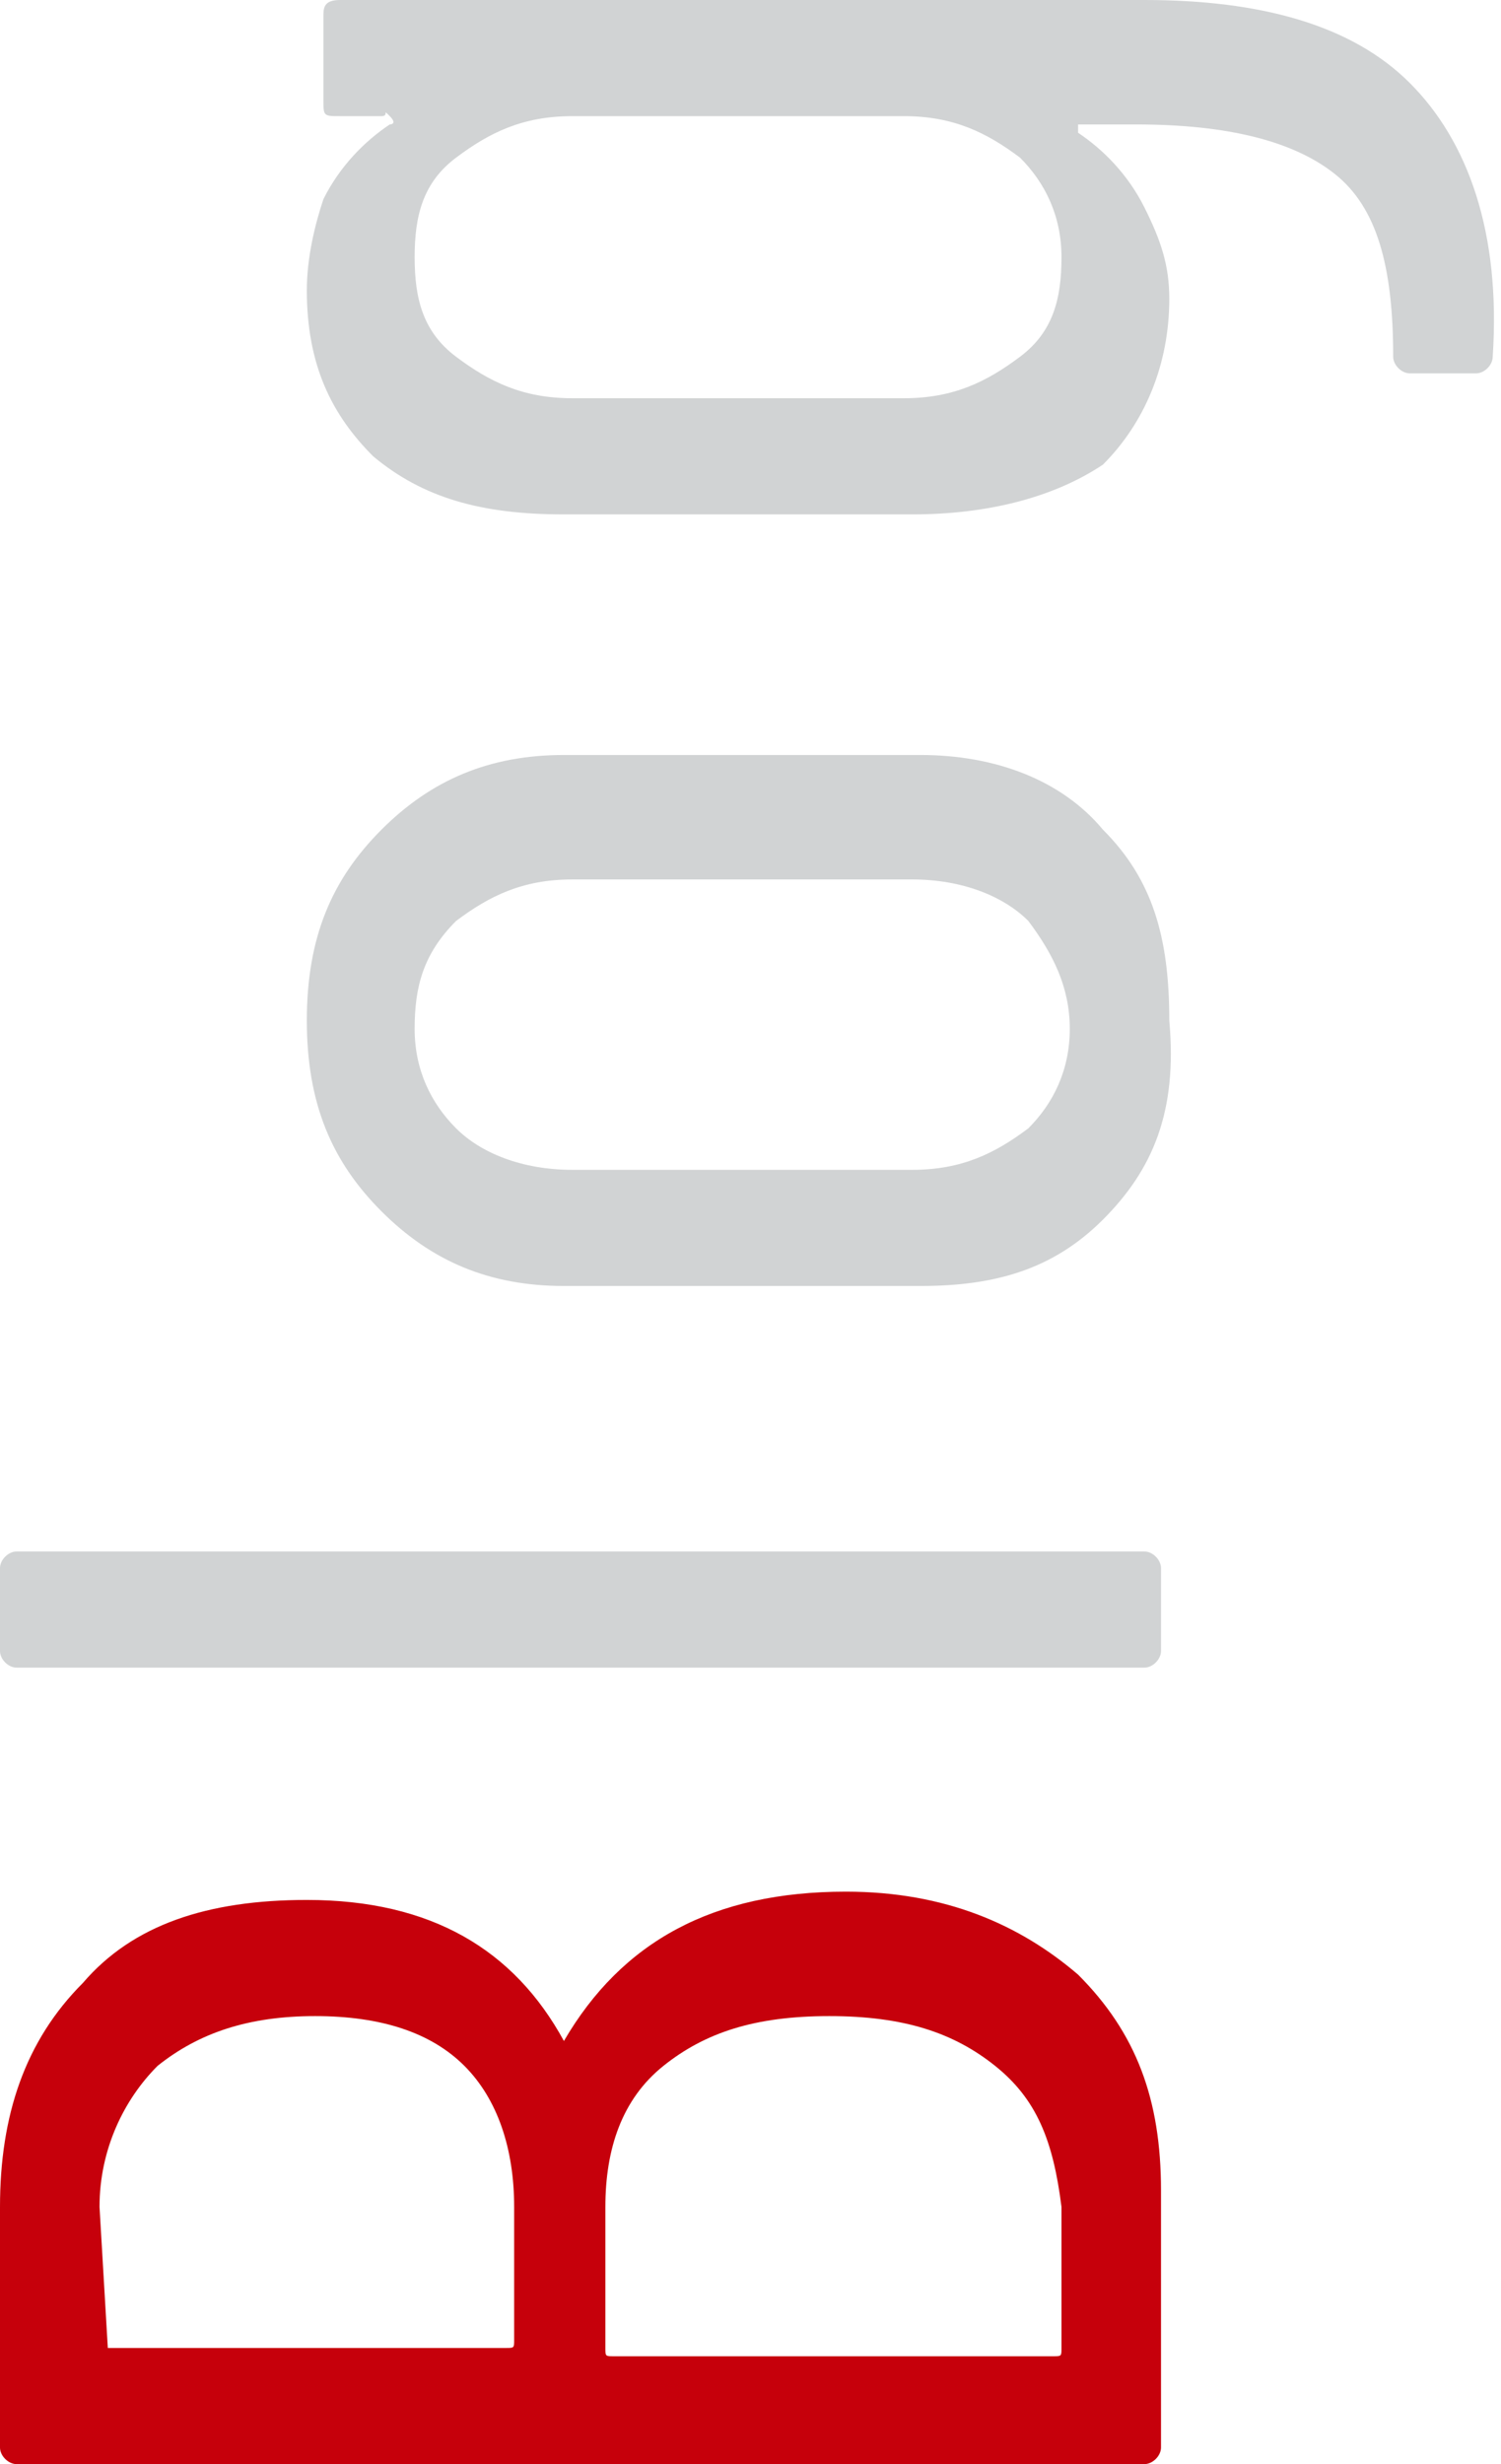
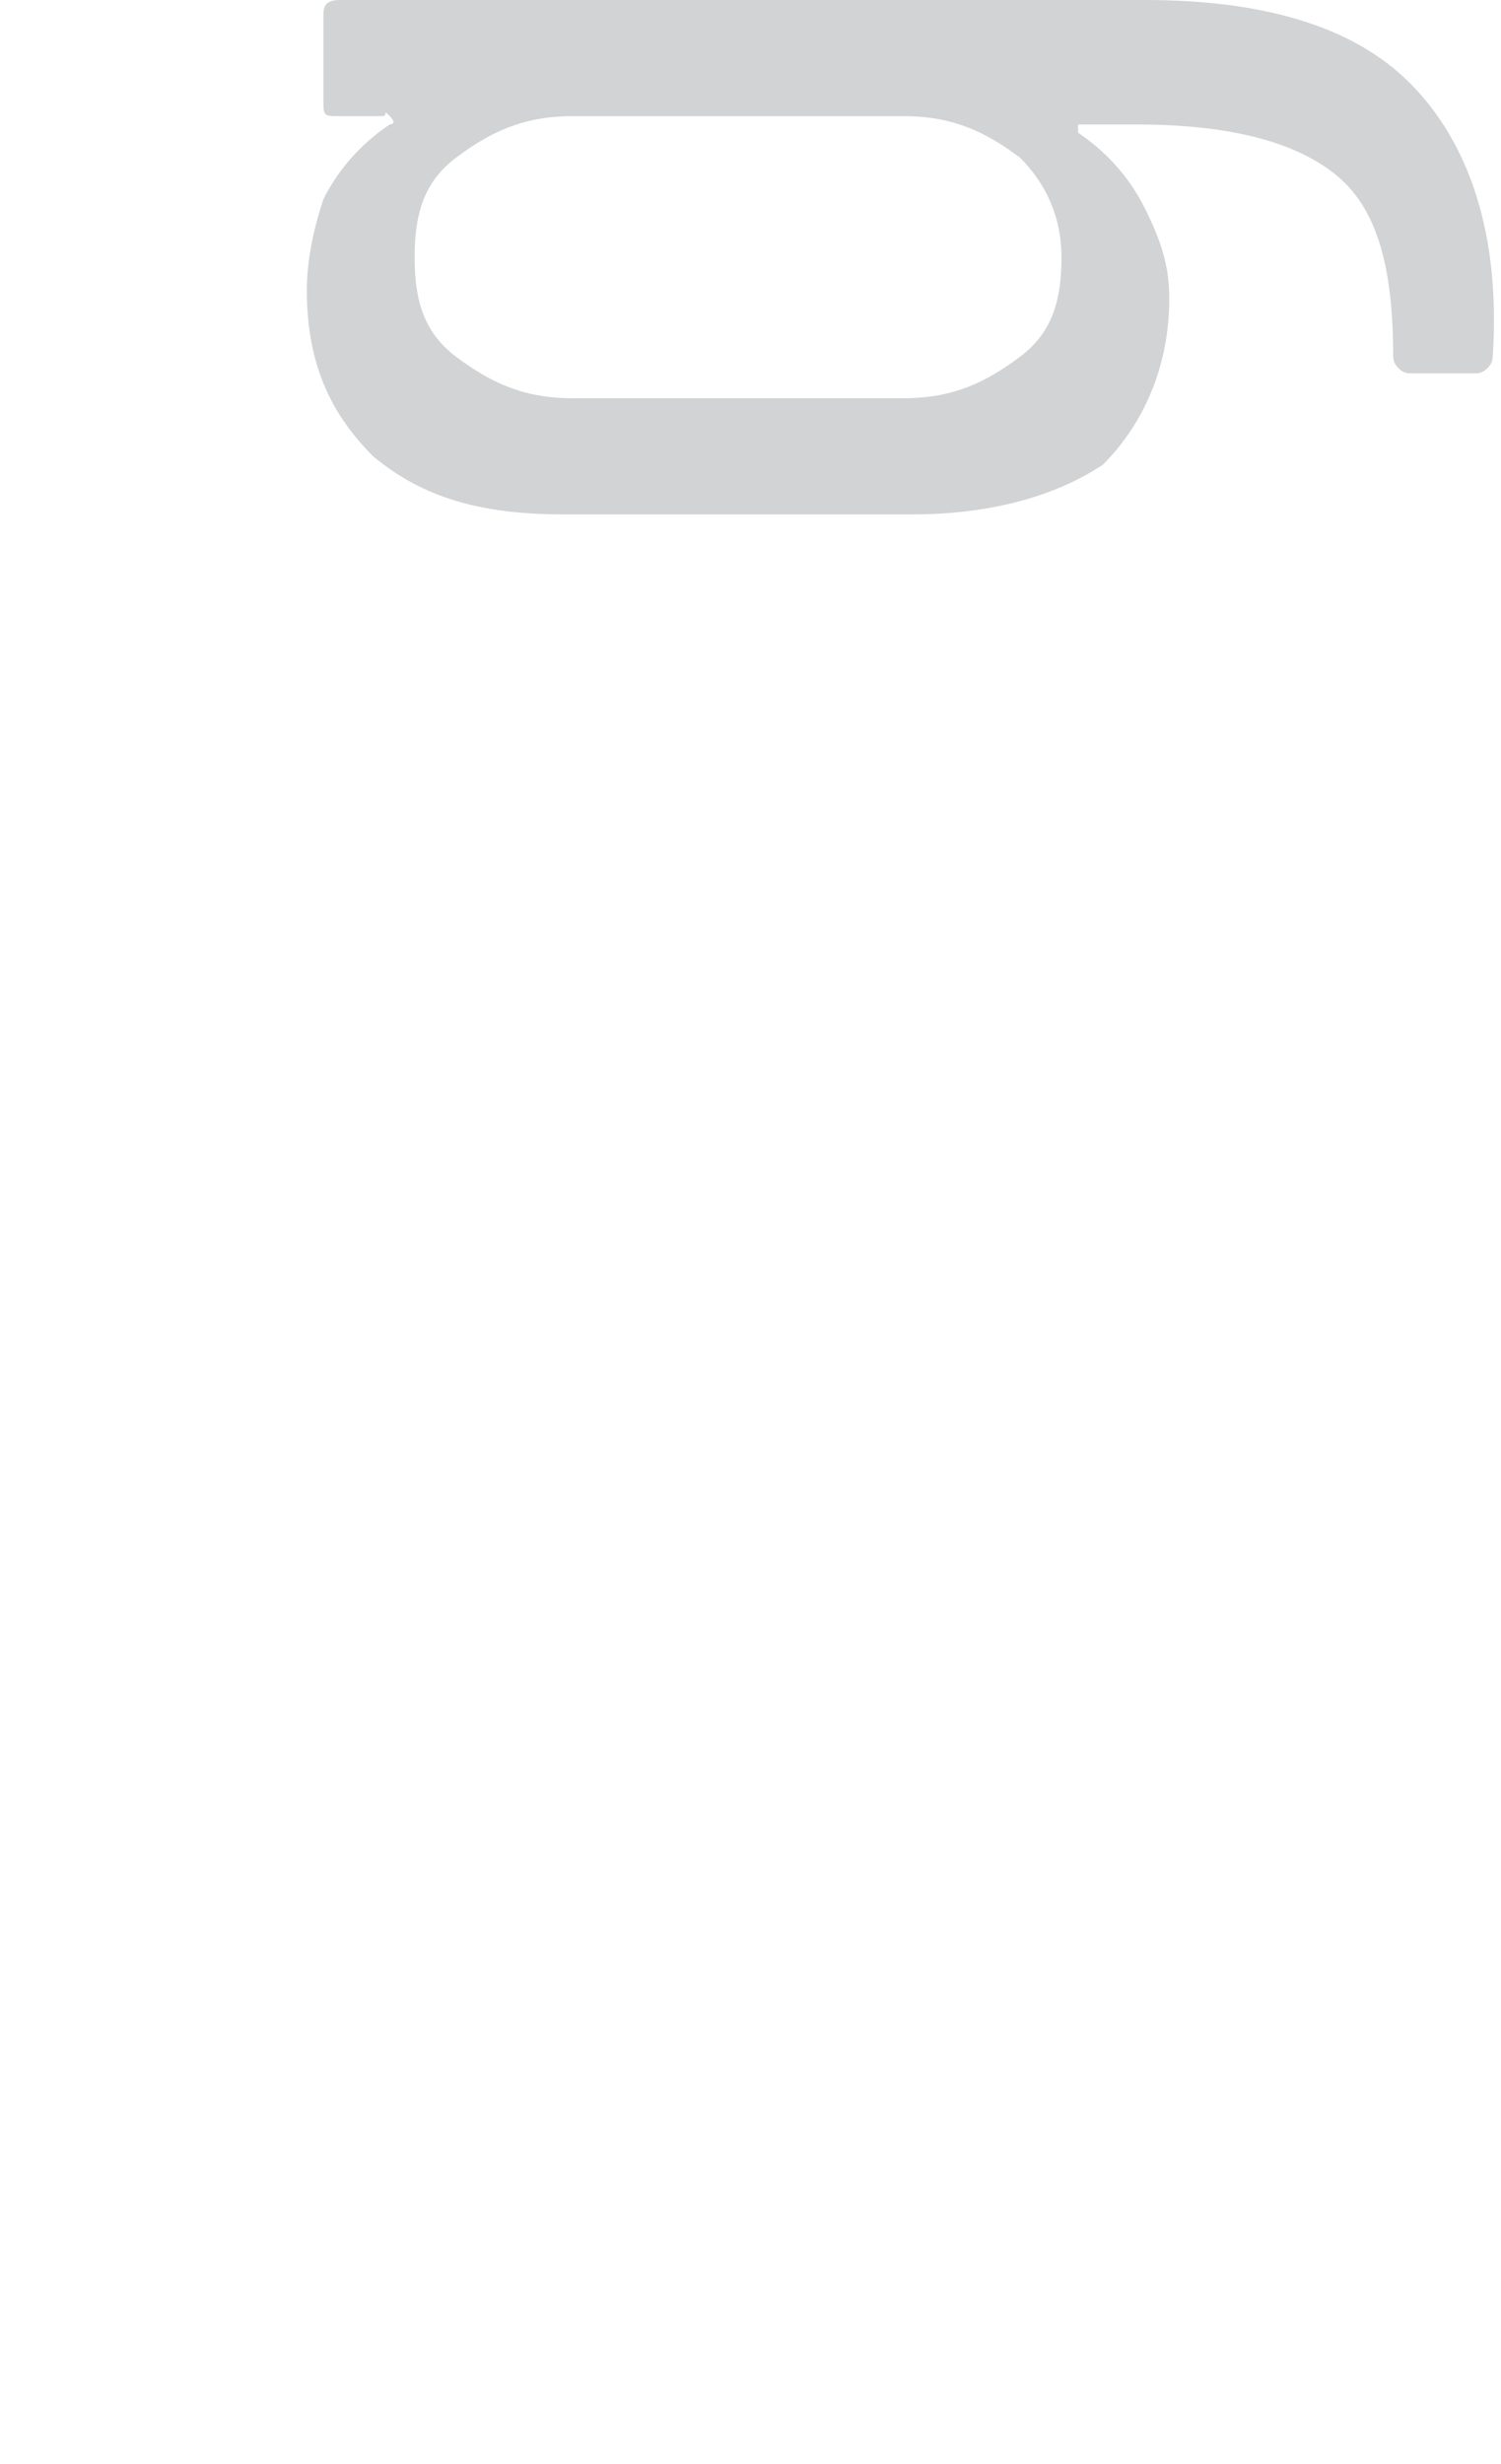
<svg xmlns="http://www.w3.org/2000/svg" version="1.1" id="レイヤー_1" x="0px" y="0px" viewBox="0 0 18.1 29.7" style="enable-background:new 0 0 18.1 29.7;" xml:space="preserve">
  <style type="text/css">
	.st0{fill:#C6000B;}
	.st1{fill:#D1D3D4;}
</style>
  <g>
-     <path class="st0" d="M13,23.8c0.7,0.7,1,1.5,1,2.6v3.1c0,0.1-0.1,0.2-0.2,0.2H0.2c-0.1,0-0.2-0.1-0.2-0.2v-2.9c0-1.1,0.3-2,1-2.7   c0.6-0.7,1.5-1,2.7-1c1.5,0,2.5,0.6,3.1,1.7c0,0,0,0,0,0c0,0,0,0,0,0c0.7-1.2,1.8-1.8,3.4-1.8C11.4,22.8,12.3,23.2,13,23.8z    M1.3,28.3h4.8c0.1,0,0.1,0,0.1-0.1v-1.6c0-0.7-0.2-1.3-0.6-1.7s-1-0.6-1.8-0.6c-0.8,0-1.4,0.2-1.9,0.6c-0.4,0.4-0.7,1-0.7,1.7   L1.3,28.3C1.2,28.3,1.3,28.3,1.3,28.3z M12,24.9c-0.5-0.4-1.1-0.6-2-0.6c-0.9,0-1.5,0.2-2,0.6c-0.5,0.4-0.7,1-0.7,1.7v1.7   c0,0.1,0,0.1,0.1,0.1h5.3c0.1,0,0.1,0,0.1-0.1v-1.7C12.7,25.8,12.5,25.3,12,24.9z" />
-     <path class="st1" d="M13.8,20.1H0.2C0.1,20.1,0,20,0,19.9v-1c0-0.1,0.1-0.2,0.2-0.2h13.6c0.1,0,0.2,0.1,0.2,0.2v1   C14,20,13.9,20.1,13.8,20.1z" />
-     <path class="st1" d="M13.3,14.7c-0.6,0.6-1.3,0.8-2.2,0.8H6.8c-0.9,0-1.6-0.3-2.2-0.9c-0.6-0.6-0.9-1.3-0.9-2.3   c0-1,0.3-1.7,0.9-2.3c0.6-0.6,1.3-0.9,2.2-0.9h4.3c0.9,0,1.7,0.3,2.2,0.9c0.6,0.6,0.8,1.3,0.8,2.3C14.2,13.4,13.9,14.1,13.3,14.7z    M12.4,11.1c-0.3-0.3-0.8-0.5-1.4-0.5H6.9c-0.6,0-1,0.2-1.4,0.5C5.1,11.5,5,11.9,5,12.4c0,0.5,0.2,0.9,0.5,1.2s0.8,0.5,1.4,0.5H11   c0.6,0,1-0.2,1.4-0.5c0.3-0.3,0.5-0.7,0.5-1.2C12.9,11.9,12.7,11.5,12.4,11.1z" />
    <path class="st1" d="M3.9,1.2v-1C3.9,0.1,3.9,0,4.1,0h9.7c1.4,0,2.5,0.3,3.2,1c0.7,0.7,1.1,1.8,1,3.3c0,0.1-0.1,0.2-0.2,0.2H17   c-0.1,0-0.2-0.1-0.2-0.2c0-1.1-0.2-1.8-0.7-2.2c-0.5-0.4-1.3-0.6-2.4-0.6h-0.6c0,0,0,0-0.1,0c0,0,0,0,0,0.1   c0.3,0.2,0.6,0.5,0.8,0.9c0.2,0.4,0.3,0.7,0.3,1.1c0,0.8-0.3,1.5-0.8,2C12.7,6,11.9,6.2,11,6.2H6.8C5.8,6.2,5.1,6,4.5,5.5   C4,5,3.7,4.4,3.7,3.5c0-0.4,0.1-0.8,0.2-1.1C4.1,2,4.4,1.7,4.7,1.5c0,0,0.1,0,0-0.1s0,0-0.1,0H4.1C3.9,1.4,3.9,1.4,3.9,1.2z    M12.3,1.9c-0.4-0.3-0.8-0.5-1.4-0.5h-4c-0.6,0-1,0.2-1.4,0.5C5.1,2.2,5,2.6,5,3.1C5,3.6,5.1,4,5.5,4.3c0.4,0.3,0.8,0.5,1.4,0.5h4   c0.6,0,1-0.2,1.4-0.5c0.4-0.3,0.5-0.7,0.5-1.2C12.8,2.6,12.6,2.2,12.3,1.9z" />
  </g>
</svg>